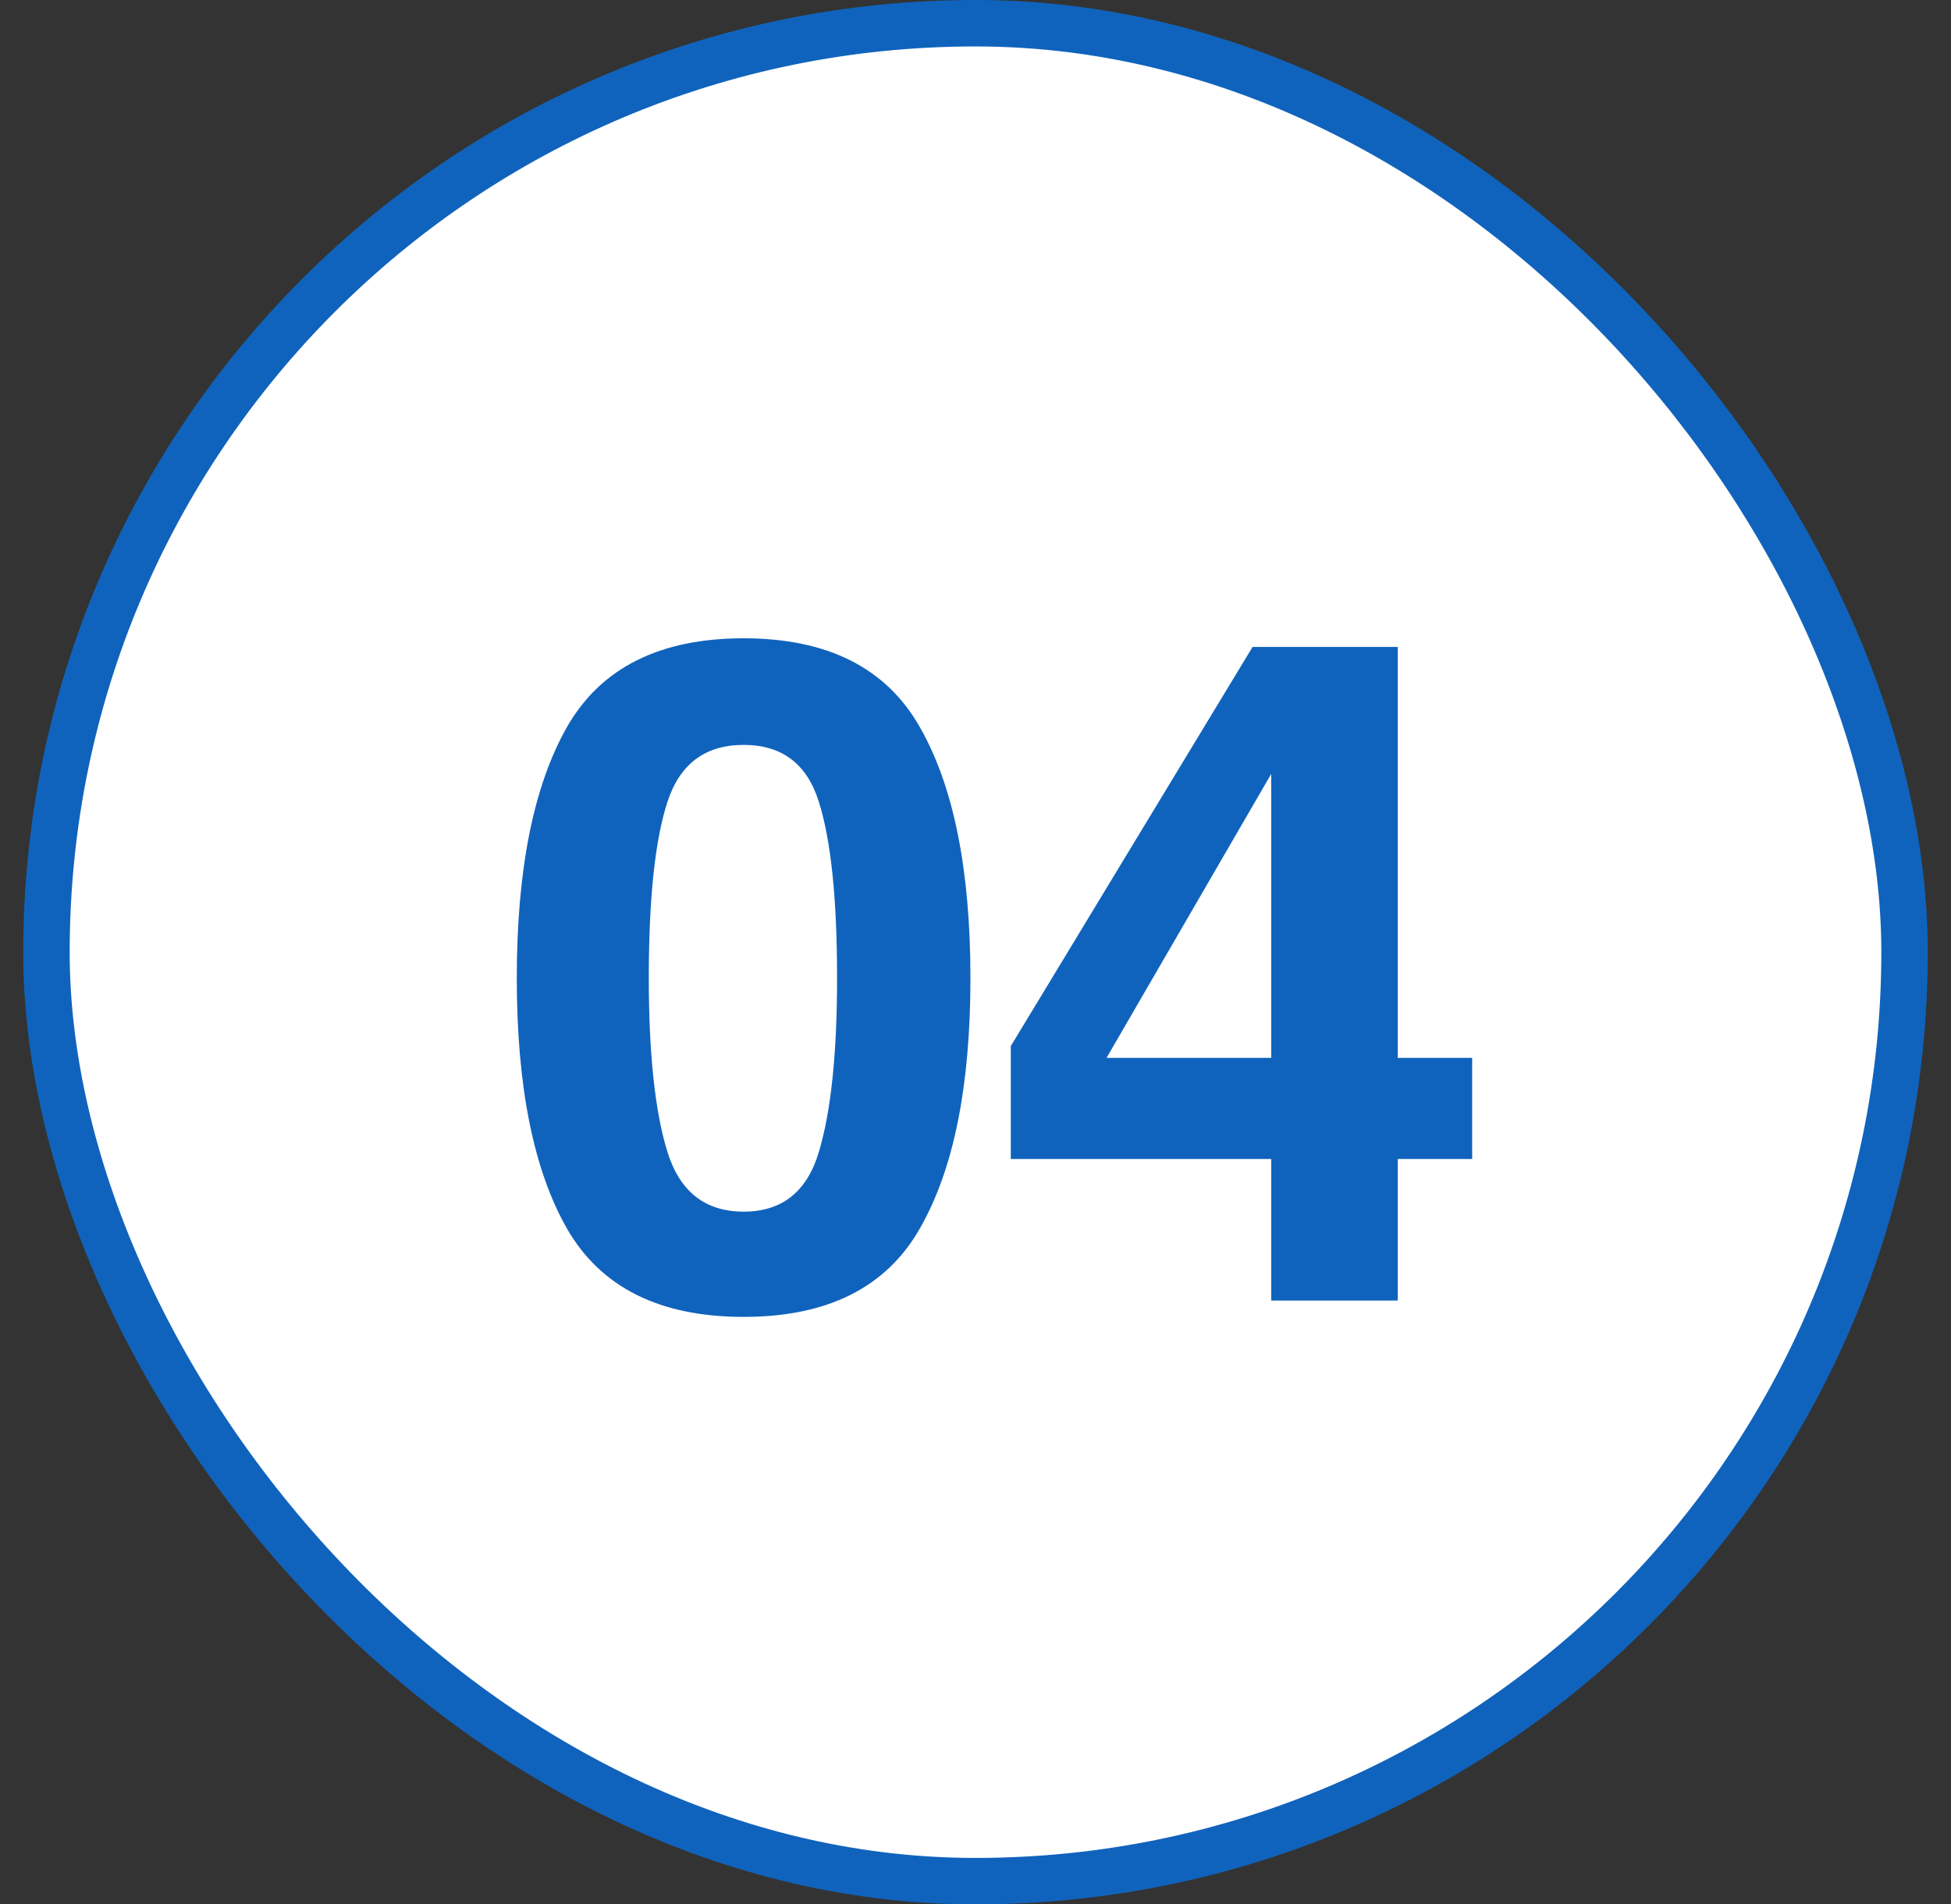
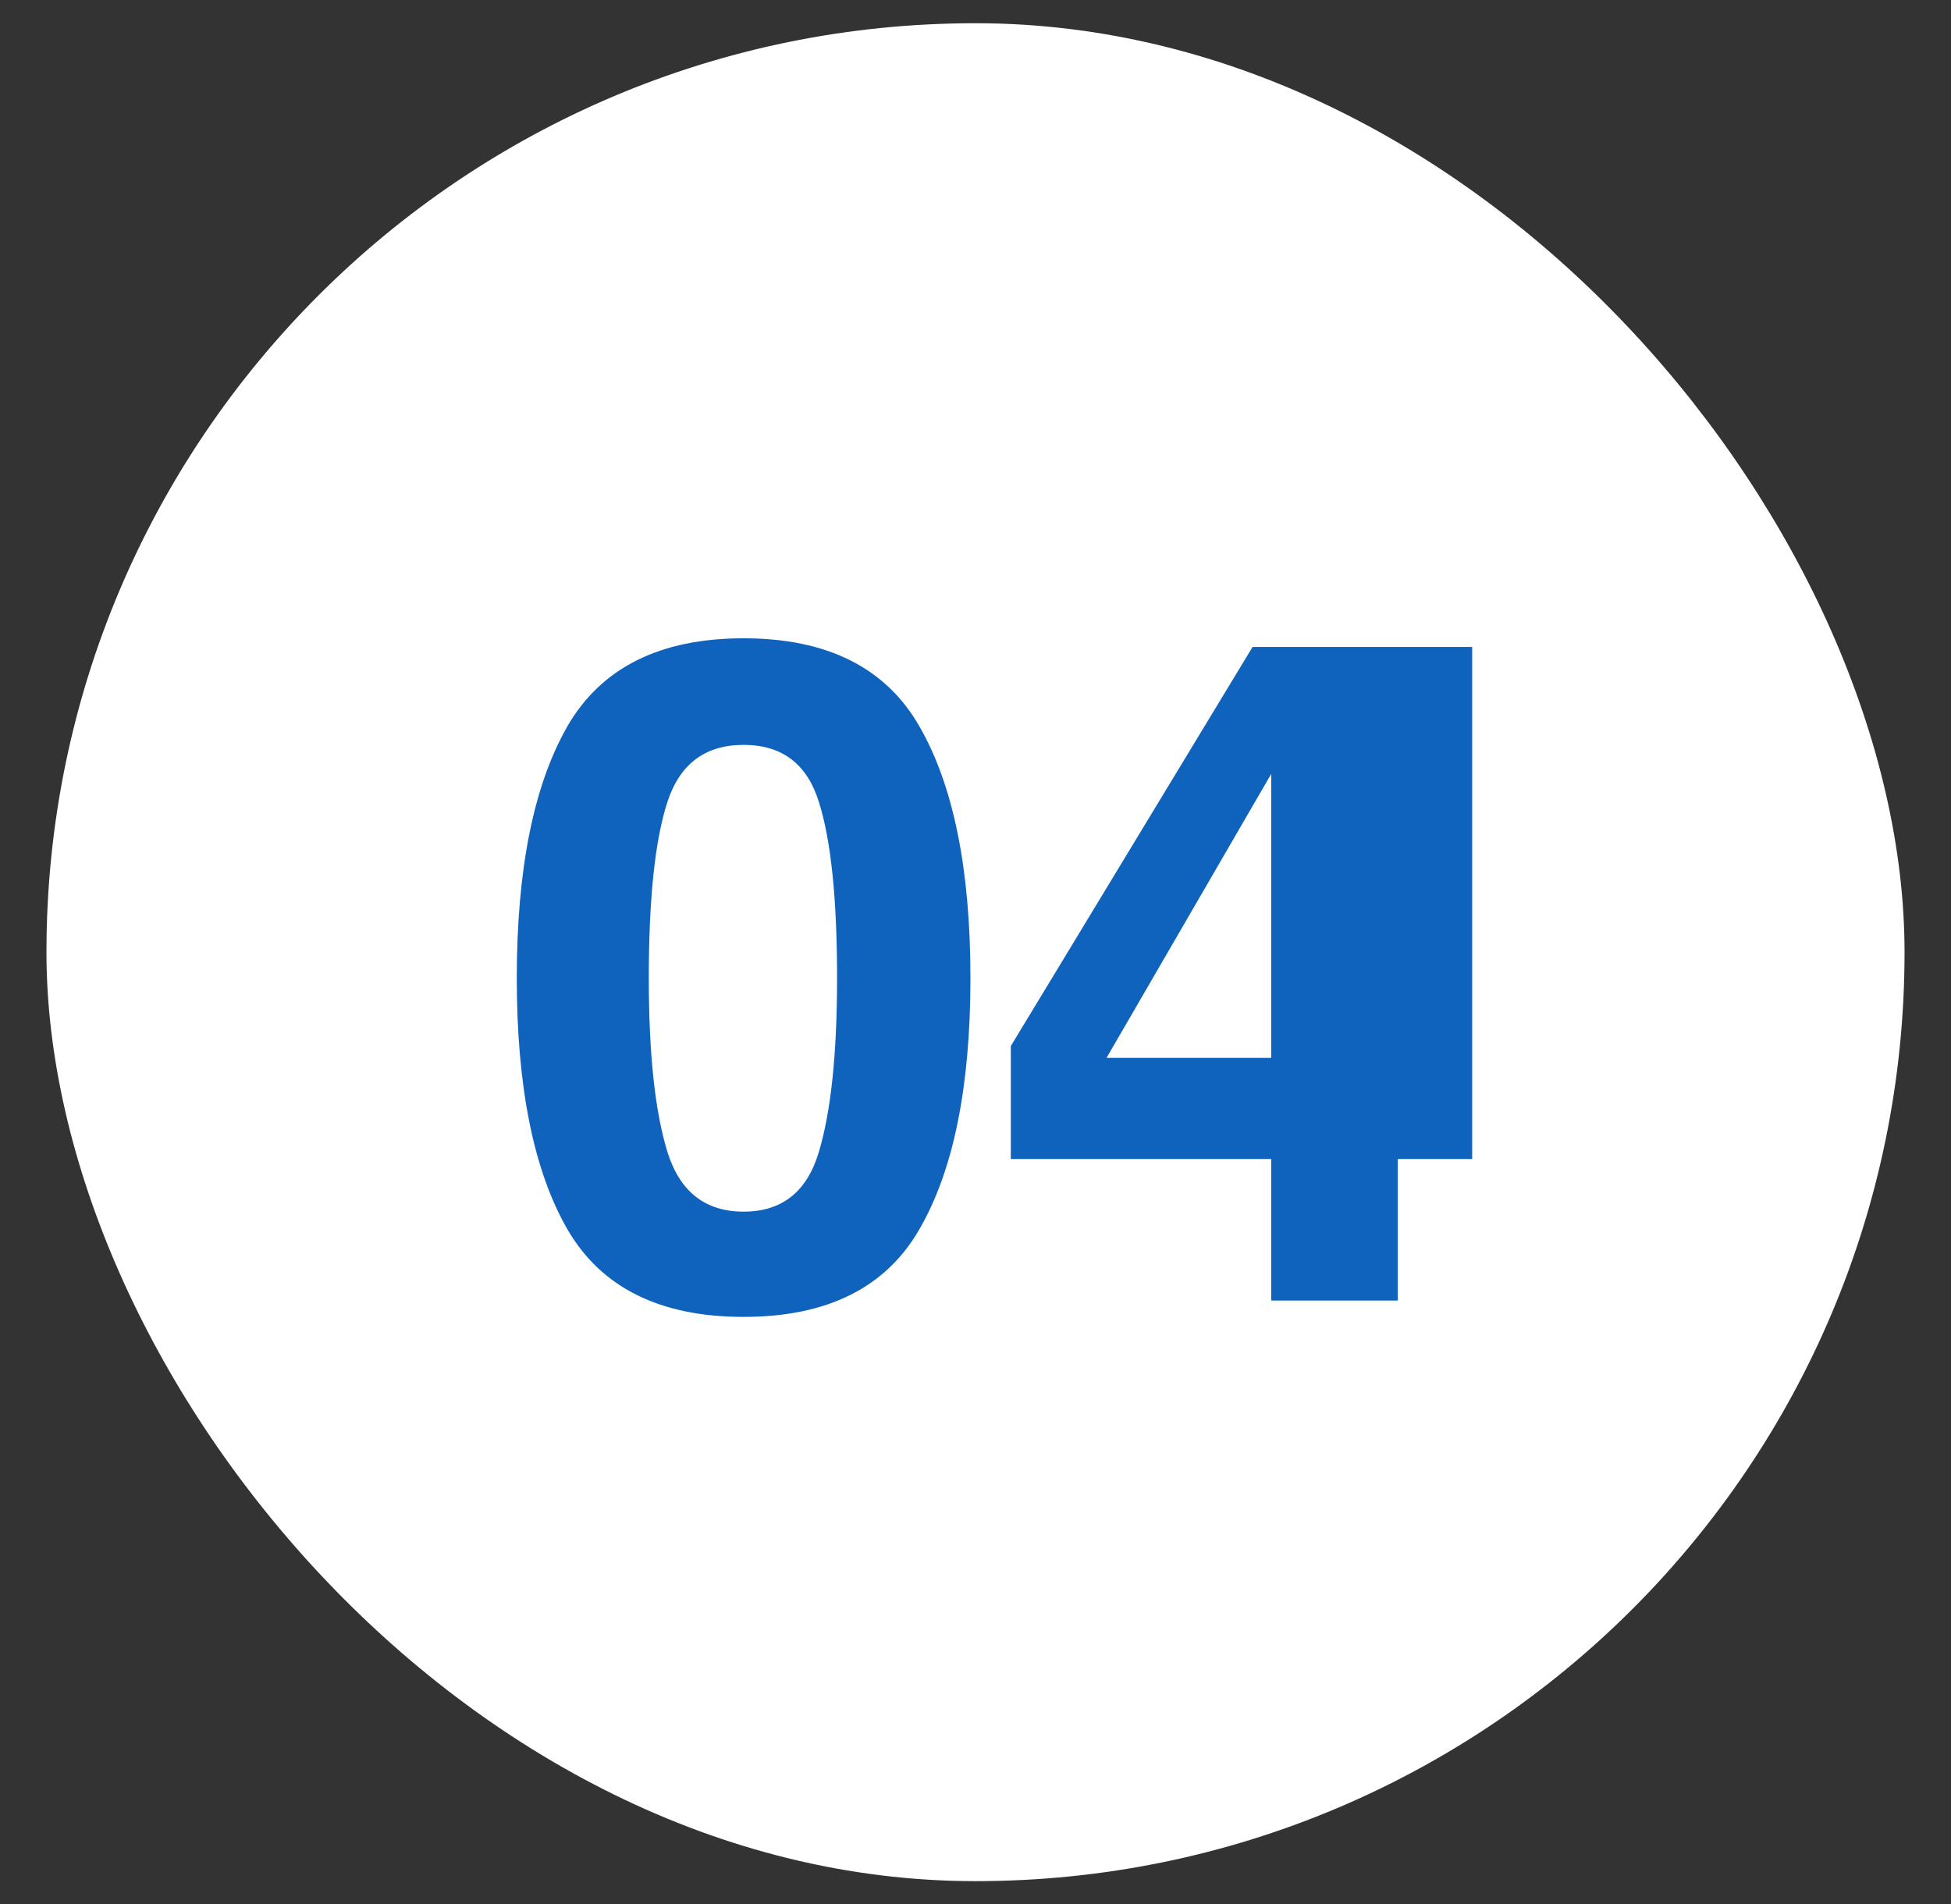
<svg xmlns="http://www.w3.org/2000/svg" width="42" height="41" viewBox="0 0 42 41" fill="none">
  <rect x="0" y="0" width="42" height="41" fill="#333333" stroke="none" />
  <rect x="1" y="0.5" width="40" height="40" rx="20" fill="white" />
-   <path d="M13.967 21.057C13.967 22.684 14.1 23.931 14.367 24.797C14.634 25.656 15.181 26.086 16.008 26.086C16.835 26.086 17.375 25.656 17.629 24.797C17.889 23.931 18.02 22.684 18.02 21.057C18.02 19.351 17.889 18.088 17.629 17.268C17.375 16.447 16.835 16.037 16.008 16.037C15.181 16.037 14.634 16.447 14.367 17.268C14.1 18.088 13.967 19.351 13.967 21.057ZM16.008 13.742C17.811 13.742 19.074 14.377 19.797 15.646C20.526 16.916 20.891 18.719 20.891 21.057C20.891 23.394 20.526 25.194 19.797 26.457C19.074 27.72 17.811 28.352 16.008 28.352C14.204 28.352 12.938 27.72 12.209 26.457C11.486 25.194 11.125 23.394 11.125 21.057C11.125 18.719 11.486 16.916 12.209 15.646C12.938 14.377 14.204 13.742 16.008 13.742ZM31.692 24.953H30.09V28H27.366V24.953H21.76V22.521L26.965 13.928H30.09V22.775H31.692V24.953ZM27.366 22.775V16.662L23.821 22.775H27.366Z" fill="#1063BC" />
-   <rect x="1" y="0.5" width="40" height="40" rx="20" stroke="#1063BC" />
+   <path d="M13.967 21.057C13.967 22.684 14.1 23.931 14.367 24.797C14.634 25.656 15.181 26.086 16.008 26.086C16.835 26.086 17.375 25.656 17.629 24.797C17.889 23.931 18.02 22.684 18.02 21.057C18.02 19.351 17.889 18.088 17.629 17.268C17.375 16.447 16.835 16.037 16.008 16.037C15.181 16.037 14.634 16.447 14.367 17.268C14.1 18.088 13.967 19.351 13.967 21.057ZM16.008 13.742C17.811 13.742 19.074 14.377 19.797 15.646C20.526 16.916 20.891 18.719 20.891 21.057C20.891 23.394 20.526 25.194 19.797 26.457C19.074 27.72 17.811 28.352 16.008 28.352C14.204 28.352 12.938 27.72 12.209 26.457C11.486 25.194 11.125 23.394 11.125 21.057C11.125 18.719 11.486 16.916 12.209 15.646C12.938 14.377 14.204 13.742 16.008 13.742ZM31.692 24.953H30.09V28H27.366V24.953H21.76V22.521L26.965 13.928H30.09H31.692V24.953ZM27.366 22.775V16.662L23.821 22.775H27.366Z" fill="#1063BC" />
</svg>